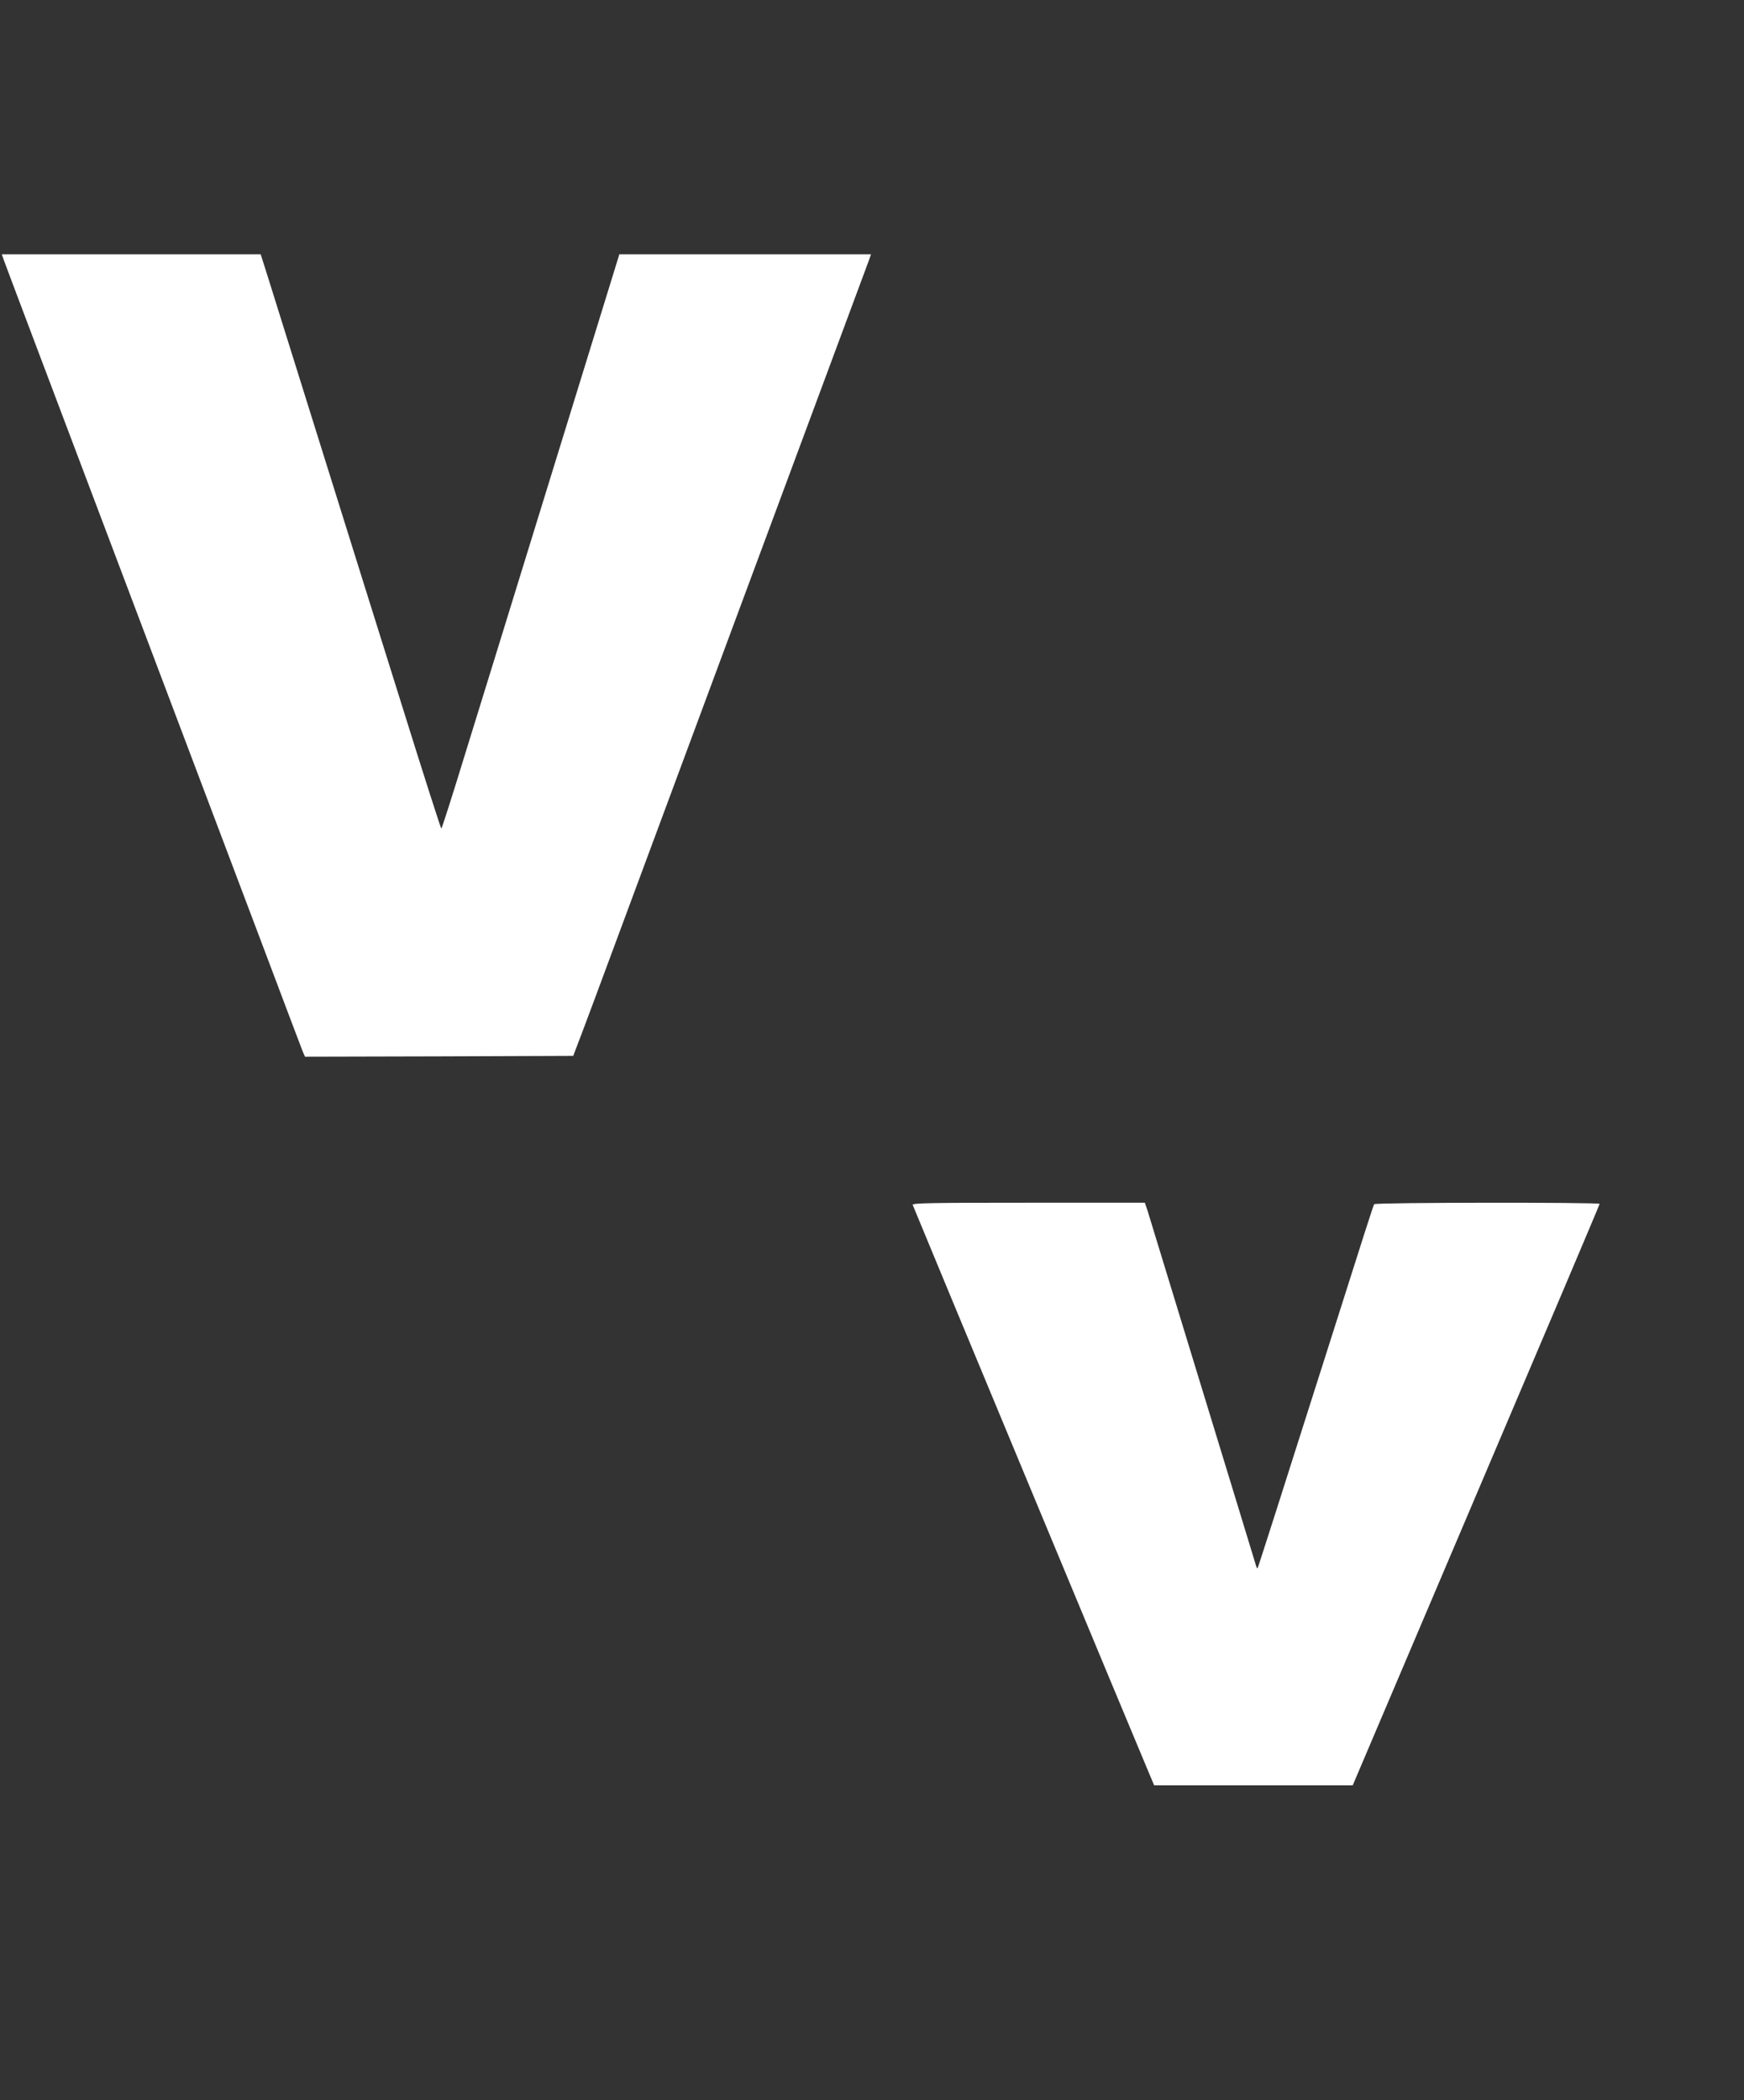
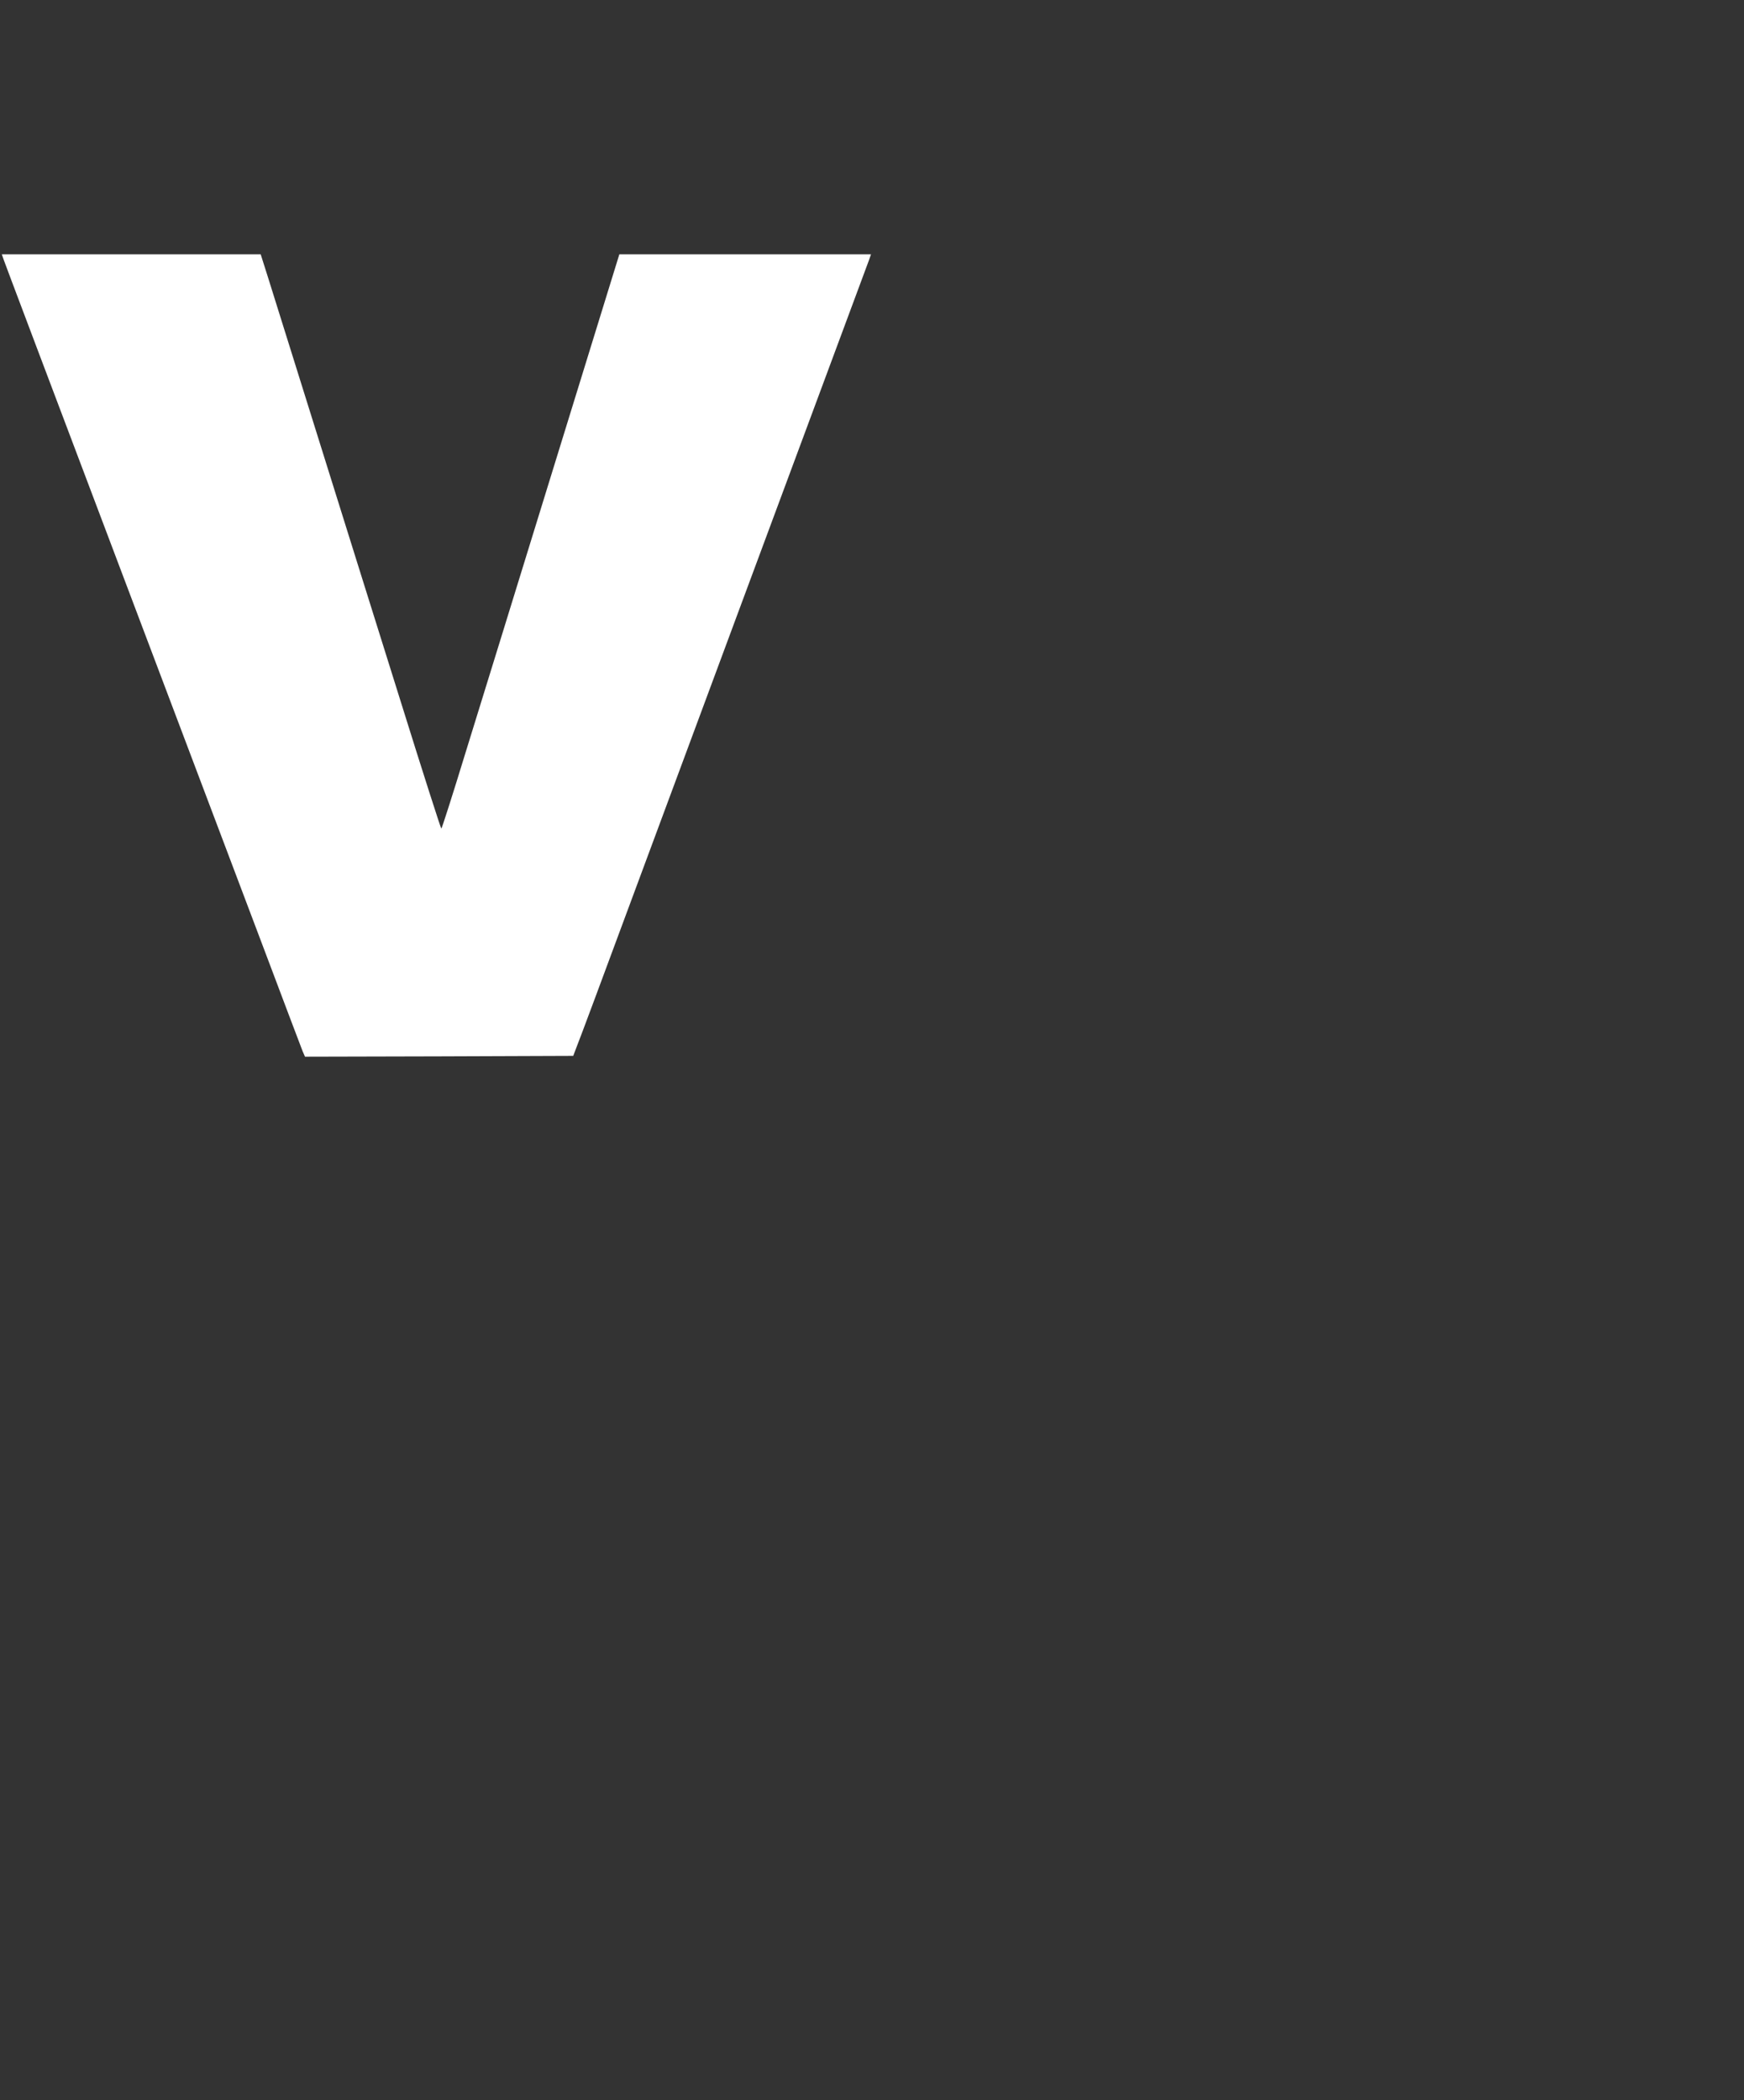
<svg xmlns="http://www.w3.org/2000/svg" version="1.0" width="1063pt" height="1280pt" viewBox="0 0 1063 1280" preserveAspectRatio="xMidYMid meet">
  <rect x="0" y="0" width="1063" height="1280" fill="#333333" stroke="none" />
  <g transform="translate(0,1280) scale(0.1,-0.1)" fill="#ffffff" stroke="none">
    <path d="M24 11213 c12 -34 177 -471 1081 -2863 144 -382 367 -972 495 -1310 127 -338 238 -630 245 -648 l14 -32 817 2 818 3 17 45 c10 25 61 160 113 300 52 140 446 1202 876 2360 430 1158 788 2122 796 2143 l13 37 -767 0 -767 0 -399 -1293 c-219 -710 -462 -1498 -540 -1749 -77 -252 -143 -458 -146 -458 -3 0 -113 343 -244 763 -131 419 -358 1142 -503 1607 -145 465 -284 909 -309 988 l-45 142 -789 0 -789 0 13 -37z" />
-     <path d="M5563 5457 c15 -40 1389 -3344 1439 -3460 l33 -78 605 0 605 0 752 1768 c414 972 753 1771 753 1776 0 10 -1368 9 -1374 -2 -6 -9 -55 -162 -291 -906 -271 -853 -417 -1310 -420 -1313 -2 -2 -6 5 -9 15 -5 17 -165 542 -366 1198 -49 160 -132 432 -185 605 -53 173 -103 336 -111 363 l-16 47 -710 0 c-584 0 -709 -2 -705 -13z" />
  </g>
</svg>